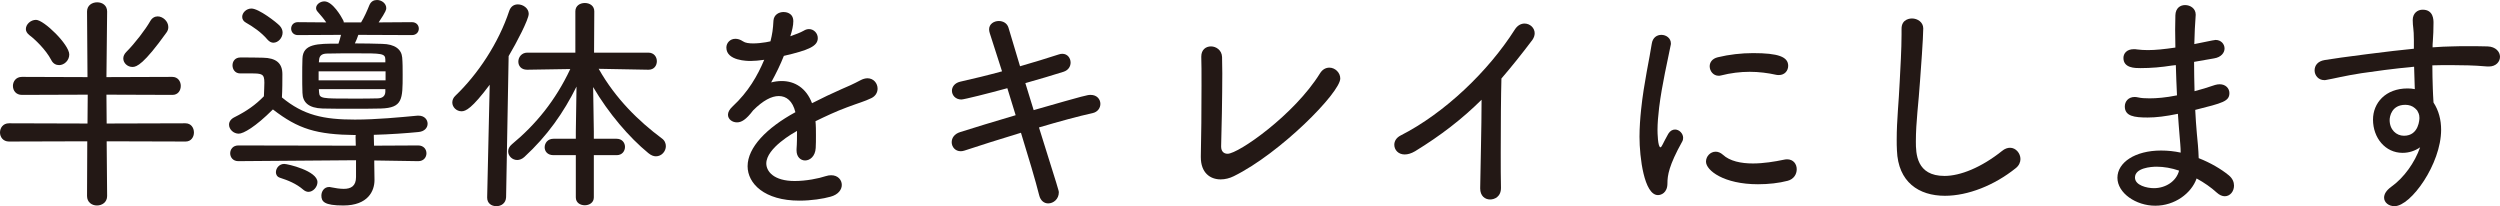
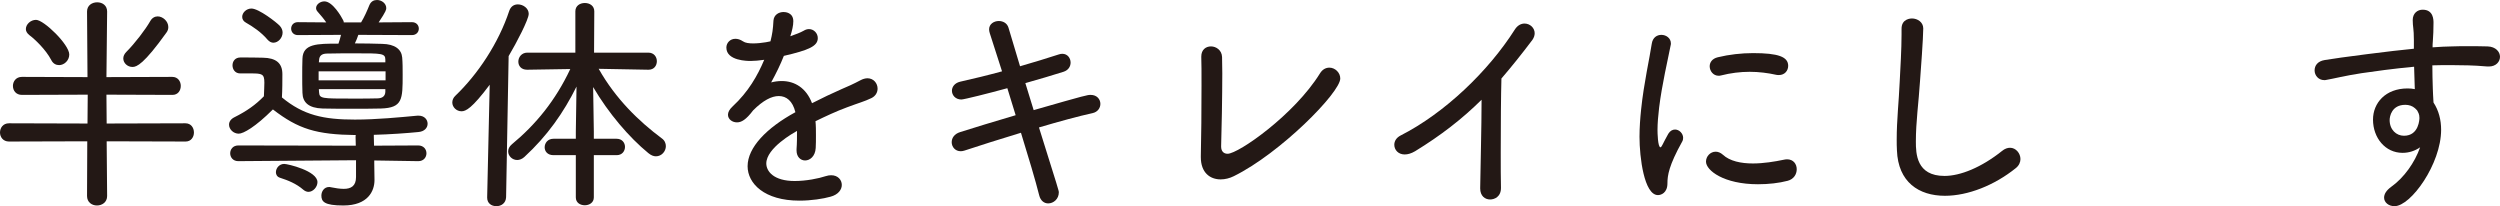
<svg xmlns="http://www.w3.org/2000/svg" viewBox="0 0 324.84 26.79">
  <defs>
    <style>.d{fill:#231815;}</style>
  </defs>
  <g id="a" />
  <g id="b">
    <g id="c">
      <g>
        <path class="d" d="M13.86,18.36l.06,7.11c0,.81-.66,1.23-1.32,1.23s-1.29-.42-1.29-1.23l.03-7.11-10.17,.03c-.78,0-1.17-.6-1.17-1.17,0-.6,.39-1.2,1.17-1.2l10.2,.03,.03-3.75-8.55,.03c-.78,0-1.17-.57-1.17-1.17,0-.57,.39-1.17,1.17-1.17l8.52,.03-.06-8.52c0-.81,.66-1.2,1.32-1.2s1.29,.39,1.29,1.2l-.09,8.52,8.55-.03c.75,0,1.11,.6,1.11,1.17,0,.6-.36,1.17-1.08,1.17l-8.58-.03,.03,3.75,10.23-.03c.75,0,1.11,.6,1.11,1.2,0,.57-.36,1.17-1.08,1.17l-10.26-.03ZM6.66,7.8c-.72-1.38-2.16-2.73-2.85-3.24-.3-.24-.45-.51-.45-.78,0-.63,.63-1.2,1.32-1.2,1.02,0,4.32,3.21,4.32,4.5,0,.78-.66,1.38-1.32,1.38-.39,0-.78-.18-1.02-.66Zm9.36-.21c0-.27,.12-.57,.39-.84,1.11-1.11,2.49-2.91,3.12-4.02,.24-.42,.6-.6,.96-.6,.66,0,1.38,.63,1.38,1.38,0,.24-.06,.48-.24,.72-2.94,4.11-3.87,4.47-4.41,4.47-.66,0-1.2-.51-1.2-1.11Z" />
        <path class="d" d="M54.33,20.94l-5.7-.09v.39l.03,2.1v.06c0,1.41-.84,3.3-4.05,3.3-2.49,0-2.85-.51-2.85-1.29,0-.54,.36-1.11,.99-1.11,.09,0,.15,0,.24,.03,.6,.12,1.17,.21,1.68,.21,.93,0,1.59-.36,1.59-1.53v-2.19l-15.3,.12c-.69,0-1.05-.51-1.05-1.02s.36-1.02,1.05-1.02l15.27,.03-.03-1.17c0-.06,.03-.15,.03-.21-5.13-.06-7.47-.78-10.77-3.33-2.28,2.28-3.84,3.15-4.44,3.15-.69,0-1.26-.57-1.26-1.17,0-.36,.21-.72,.69-.96,1.62-.81,2.76-1.62,3.84-2.73,.03-.84,.06-1.35,.06-1.77,0-1.14-.3-1.2-1.74-1.2h-1.41c-.66,0-.99-.54-.99-1.05s.33-1.02,1.02-1.02c.96,0,2.04,0,2.94,.03,1.68,.03,2.52,.69,2.52,2.13v.09c0,.69,0,2.01-.06,2.94,2.79,2.31,5.4,2.88,9.48,2.88,2.82,0,5.88-.3,8.13-.51h.15c.75,0,1.17,.51,1.17,1.05,0,.51-.39,1.02-1.23,1.08-1.53,.15-3.6,.3-5.76,.36v.24l.03,1.17,5.73-.03c.72,0,1.08,.51,1.08,1.02s-.36,1.02-1.05,1.02h-.03ZM34.77,5.16c-.84-.99-1.92-1.71-2.82-2.22-.33-.18-.48-.45-.48-.75,0-.54,.54-1.08,1.2-1.08,.96,0,3.27,1.8,3.69,2.25,.24,.27,.36,.57,.36,.87,0,.69-.57,1.32-1.2,1.32-.24,0-.51-.12-.75-.39Zm4.65,19.5c-.93-.81-2.01-1.23-3.03-1.56-.39-.12-.54-.42-.54-.72,0-.51,.42-1.08,1.08-1.08,.45,0,4.32,.9,4.32,2.37,0,.63-.57,1.26-1.17,1.26-.21,0-.45-.09-.66-.27Zm7.14-20.13c-.12,.36-.27,.75-.45,1.11,1.26,0,2.55,.03,3.54,.06,1.68,.03,2.52,.72,2.61,1.77,.06,.69,.06,1.47,.06,2.25,0,3.18,0,4.29-2.82,4.38-1.02,.03-2.37,.03-3.75,.03s-2.76,0-3.84-.03c-1.8-.06-2.58-.78-2.61-2.04-.03-.72-.03-1.47-.03-2.22s0-1.5,.03-2.22c.06-1.95,1.92-1.95,4.68-1.95,.12-.36,.24-.75,.33-1.14l-5.61,.03c-.57,0-.87-.42-.87-.84s.3-.84,.87-.84l3.69,.03c-.33-.48-.69-.9-1.11-1.38-.15-.15-.21-.33-.21-.48,0-.45,.51-.87,1.08-.87,1.08,0,2.22,2.01,2.43,2.43,.06,.09,.09,.21,.09,.3h2.25c.42-.69,.78-1.5,1.08-2.25,.21-.48,.57-.66,.99-.66,.6,0,1.2,.45,1.2,1.05,0,.18,0,.39-.99,1.86l4.32-.03c.6,0,.9,.42,.9,.84s-.3,.84-.9,.84l-6.96-.03Zm3.54,4.74h-8.7v1.17h8.7v-1.17Zm-.03-1.53c0-.81-.51-.81-3.75-.81-1.38,0-2.82,0-3.81,.03-.78,0-1.02,.36-1.05,.84l-.03,.3h8.64v-.36Zm0,3.84h-8.64l.03,.42c.06,.81,.33,.81,4.32,.81,1.29,0,2.55,0,3.33-.03,.6-.03,.93-.3,.96-.84v-.36Z" />
        <path class="d" d="M63.3,25.65l.33-14.64c-2.31,3.09-3.12,3.45-3.66,3.45-.66,0-1.2-.54-1.2-1.14,0-.3,.12-.63,.42-.9,2.88-2.76,5.58-6.78,6.99-11.04,.21-.57,.63-.81,1.11-.81,.69,0,1.41,.51,1.41,1.23s-1.56,3.72-2.61,5.49l-.33,18.33c-.03,.78-.63,1.17-1.26,1.17s-1.2-.36-1.2-1.11v-.03Zm11.52-5.49h-2.91c-.78,0-1.14-.51-1.14-1.02,0-.54,.39-1.11,1.14-1.11h2.91v-.9l.09-5.88c-1.68,3.39-3.81,6.42-6.78,9.15-.3,.27-.63,.39-.93,.39-.63,0-1.17-.51-1.17-1.11,0-.3,.12-.63,.48-.93,3.12-2.58,5.67-5.7,7.59-9.78l-5.58,.09h-.03c-.78,0-1.14-.51-1.14-1.05,0-.57,.42-1.17,1.17-1.17h6.24V1.47c0-.72,.6-1.08,1.23-1.08s1.23,.36,1.23,1.08l-.03,5.37h7.05c.75,0,1.11,.57,1.11,1.11,0,.57-.36,1.11-1.08,1.11h-.03l-6.45-.12c2.22,3.93,5.25,6.84,8.19,9.03,.39,.27,.54,.66,.54,1.02,0,.66-.54,1.32-1.29,1.32-.3,0-.63-.12-.99-.42-2.49-2.04-5.16-5.16-7.17-8.58l.09,5.79v.93h2.97c.72,0,1.08,.54,1.08,1.05,0,.54-.36,1.08-1.08,1.08h-2.97v5.49c0,.69-.6,1.02-1.17,1.02-.6,0-1.17-.33-1.17-1.02v-5.49Z" />
        <path class="d" d="M106.02,17.64c0,.54,0,1.08-.03,1.59-.06,1.08-.75,1.62-1.38,1.62-.57,0-1.11-.45-1.11-1.29v-.18c.06-.75,.06-1.59,.06-2.37-.42,.24-3.99,2.22-3.99,4.23,0,1.02,.96,2.28,3.69,2.28,1.5,0,3.12-.33,4.02-.63,.27-.09,.51-.12,.72-.12,.87,0,1.38,.6,1.38,1.26,0,.6-.45,1.26-1.47,1.53-.96,.27-2.49,.51-4.05,.51-4.53,0-6.72-2.22-6.72-4.47,0-2.43,2.46-4.98,6.21-7.02-.36-1.47-1.17-2.1-2.16-2.1-.93,0-2.04,.57-3.33,1.86-.93,1.23-1.53,1.56-2.1,1.56-.63,0-1.17-.42-1.17-.99,0-.33,.18-.69,.6-1.08,2.04-1.89,3.24-3.99,4.11-6.06-.66,.09-1.26,.15-1.77,.15-.36,0-3.15,0-3.15-1.74,0-.6,.48-1.14,1.17-1.14,.3,0,.63,.09,.99,.33,.3,.21,.78,.27,1.32,.27,.51,0,1.11-.06,1.65-.15l.6-.12c.24-.96,.33-1.56,.39-2.7,.06-.75,.69-1.11,1.32-1.11,.21,0,1.26,.06,1.26,1.2,0,.54-.15,1.2-.39,1.95,.69-.24,1.32-.48,1.74-.72,.24-.15,.48-.21,.69-.21,.63,0,1.14,.54,1.14,1.17,0,1.05-1.17,1.56-4.41,2.31-.42,1.08-1.02,2.31-1.65,3.45,.45-.12,.93-.18,1.38-.18,1.68,0,3.18,.9,3.93,2.88,1.29-.66,2.61-1.29,3.84-1.83,.72-.3,1.59-.69,2.43-1.14,.33-.18,.66-.27,.93-.27,.81,0,1.32,.66,1.32,1.35,0,.45-.24,.96-.81,1.23-.93,.45-1.59,.6-3.18,1.2-1.38,.51-2.79,1.17-4.08,1.8,.06,.57,.06,1.23,.06,1.89Z" />
        <path class="d" d="M125.34,19.56c-.18,.06-.36,.09-.51,.09-.72,0-1.17-.57-1.17-1.17,0-.54,.33-1.08,1.11-1.32,1.8-.57,4.44-1.38,7.2-2.19l-1.08-3.51c-2.4,.66-5.64,1.47-5.97,1.47-.78,0-1.23-.57-1.23-1.14,0-.48,.33-.99,1.05-1.17,1.74-.39,3.6-.84,5.46-1.35l-1.59-4.95c-.06-.18-.09-.36-.09-.51,0-.69,.63-1.08,1.26-1.08,.54,0,1.08,.27,1.26,.87l1.5,5.01c1.8-.51,3.51-1.05,5.01-1.53,.18-.06,.33-.09,.48-.09,.69,0,1.08,.57,1.08,1.14,0,.48-.27,.99-.93,1.2-1.41,.45-3.15,.96-4.95,1.47l1.08,3.51c6.9-1.98,6.99-1.98,7.41-1.98,.81,0,1.26,.57,1.26,1.17,0,.51-.33,1.05-1.02,1.2-1.8,.39-4.32,1.08-6.96,1.86,2.55,8.13,2.58,8.22,2.58,8.43,0,.87-.69,1.44-1.38,1.44-.51,0-.99-.33-1.17-1.05-.48-1.92-1.38-4.92-2.37-8.13-2.76,.84-5.43,1.68-7.32,2.31Z" />
        <path class="d" d="M160.32,22.89c-.54,.27-1.14,.42-1.71,.42-1.38,0-2.58-.87-2.58-2.88v-.15c.06-2.25,.09-6.15,.09-9.18,0-1.62,0-2.97-.03-3.66v-.09c0-.9,.6-1.32,1.26-1.32s1.41,.48,1.44,1.38c0,.48,.03,1.23,.03,2.1,0,3-.09,7.71-.15,9.48v.06c0,.6,.33,.93,.84,.93,1.41,0,8.67-5.07,12-10.44,.33-.54,.78-.75,1.23-.75,.72,0,1.41,.63,1.41,1.41,0,1.83-7.8,9.72-13.83,12.69Z" />
        <path class="d" d="M192.33,24.45c.03-2.55,.18-7.92,.18-11.49-2.55,2.52-5.31,4.65-8.64,6.69-.51,.3-.96,.42-1.35,.42-.84,0-1.35-.6-1.35-1.26,0-.45,.24-.9,.81-1.2,5.73-2.91,11.4-8.34,14.85-13.77,.36-.57,.84-.78,1.26-.78,.72,0,1.32,.57,1.32,1.26,0,.27-.09,.57-.3,.87-1.38,1.83-2.7,3.48-4.02,5.01-.06,2.01-.09,6.12-.09,9.6,0,1.83,0,3.51,.03,4.56,.03,1.23-.87,1.56-1.41,1.56-.66,0-1.29-.45-1.29-1.44v-.03Z" />
        <path class="d" d="M213.03,17.79c0-1.2,.09-2.4,.21-3.57,.36-3.45,1.11-6.69,1.38-8.52,.12-.84,.69-1.17,1.26-1.17,.6,0,1.23,.42,1.23,1.11,0,.06,0,.15-.03,.24-.36,1.83-1.14,5.16-1.5,8.1-.12,1.02-.21,2.01-.21,2.91,0,.3,.03,2.25,.39,2.25,.06,0,.15-.12,.24-.3,.06-.15,.66-1.26,.78-1.47,.24-.39,.57-.54,.87-.54,.54,0,1.05,.51,1.05,1.08,0,.15-.03,.33-.12,.48-1.74,3.12-1.92,4.41-1.92,5.43,0,1.26-.84,1.53-1.23,1.53-1.8,0-2.4-4.92-2.4-7.56Zm15.39,6.15c-4.44,0-6.75-1.8-6.75-2.94,0-.69,.57-1.29,1.26-1.29,.3,0,.63,.12,.93,.39,.9,.84,2.37,1.14,3.9,1.14,1.38,0,2.85-.24,3.99-.48,.15-.03,.3-.06,.45-.06,.84,0,1.26,.63,1.26,1.29s-.39,1.29-1.17,1.5c-1.14,.3-2.49,.45-3.87,.45Zm2.37-14.22c-1.08-.24-2.25-.39-3.45-.39s-2.46,.15-3.75,.48c-.09,.03-.21,.03-.3,.03-.66,0-1.14-.6-1.14-1.23,0-.48,.3-.99,1.05-1.17,1.47-.36,3.09-.54,4.59-.54,3.27,0,4.56,.48,4.56,1.65,0,.63-.45,1.2-1.2,1.2-.12,0-.24,0-.36-.03Z" />
        <path class="d" d="M252.72,25.44c-3.39,0-6.09-1.77-6.24-5.91-.03-.48-.03-.93-.03-1.38,0-2.55,.27-4.83,.39-7.53,.09-1.74,.24-4.26,.24-6.12v-.72c-.03-1.38,1.26-1.38,1.35-1.38,.72,0,1.47,.48,1.47,1.29,0,1.17-.33,5.7-.42,6.84-.18,2.82-.54,5.28-.54,7.86,0,1.56,.06,4.47,3.72,4.47,2.07,0,4.8-1.11,7.47-3.24,.36-.3,.72-.42,1.05-.42,.75,0,1.35,.72,1.35,1.47,0,.39-.18,.84-.6,1.17-2.79,2.25-6.24,3.6-9.21,3.6Z" />
-         <path class="d" d="M282.18,8.52c-1.32,.21-2.64,.33-4.08,.33-.69,0-2.19,0-2.19-1.32,0-.57,.42-1.14,1.35-1.14,.12,0,.27,0,.39,.03,.45,.06,.93,.09,1.44,.09,.99,0,2.13-.12,3.57-.33,0-.84-.03-1.62-.03-2.34s.03-1.35,.03-1.86c.03-.93,.63-1.32,1.26-1.32,.69,0,1.38,.45,1.38,1.23v.06c-.09,1.17-.15,2.46-.18,3.78,2.64-.54,2.67-.54,2.76-.54,.72,0,1.17,.54,1.17,1.11,0,.54-.42,1.14-1.38,1.29l-2.58,.45c0,1.29,.03,2.55,.06,3.81,.81-.21,1.71-.48,2.67-.81,.21-.06,.42-.09,.6-.09,.78,0,1.26,.54,1.26,1.14,0,1.08-.87,1.29-4.44,2.19,.06,1.08,.12,2.13,.21,3.06,.09,.9,.21,2.1,.24,3.21,1.53,.6,2.91,1.41,3.9,2.22,.51,.42,.69,.9,.69,1.35,0,.75-.51,1.38-1.2,1.38-.33,0-.69-.15-1.05-.48-.72-.66-1.62-1.29-2.61-1.83-.69,1.95-2.85,3.54-5.37,3.54s-4.92-1.65-4.92-3.63,2.28-3.54,5.67-3.54c.87,0,1.71,.09,2.55,.27,0-.72-.09-1.47-.15-2.28-.06-.81-.15-1.74-.21-2.76-1.59,.33-2.85,.48-3.93,.48-1.77,0-2.97-.18-2.97-1.44,0-.63,.45-1.23,1.29-1.23,.15,0,.3,.03,.45,.06,.39,.09,.87,.12,1.47,.12,.9,0,2.1-.09,3.57-.39-.06-1.29-.12-2.64-.15-3.93l-.54,.06Zm-1.95,13.14c-.72,0-2.82,.15-2.82,1.41,0,1.02,1.56,1.38,2.46,1.38,1.5,0,2.91-.87,3.27-2.28-.96-.33-1.98-.51-2.91-.51Z" />
        <path class="d" d="M313.65,5.19c0-1.5-.15-1.68-.15-2.58s.63-1.35,1.29-1.35c1.41,0,1.41,1.32,1.41,1.71,0,.72-.03,1.77-.09,2.43-.03,.24-.03,.51-.03,.75,.96-.06,1.8-.12,2.52-.12,.75-.03,1.38-.03,2.1-.03s1.5,0,2.52,.03c1.08,.03,1.62,.72,1.62,1.35s-.51,1.26-1.44,1.26h-.18c-2.16-.18-2.88-.15-4.77-.18-.75,0-1.56,0-2.4,.03,0,1.02,.03,2.07,.06,3.03,0,.45,.06,1.11,.09,1.8,.69,1.05,.99,2.28,.99,3.54,0,4.44-3.93,9.93-6.06,9.93-.75,0-1.35-.48-1.35-1.11,0-.45,.27-.93,.93-1.41,1.65-1.17,3.06-3.15,3.75-5.13-.69,.48-1.47,.72-2.28,.72-2.25,0-3.84-1.95-3.84-4.32,0-2.16,1.62-4.05,4.5-4.05,.33,0,.63,.03,.93,.09l-.09-2.91c-2.61,.24-5.22,.6-6.84,.84-2.16,.33-3.66,.72-4.56,.87-.09,.03-.18,.03-.27,.03-.78,0-1.26-.63-1.26-1.26s.39-1.2,1.32-1.35c1.71-.3,8.94-1.23,11.58-1.47v-1.14Zm.15,8.88c-.33-.3-.78-.45-1.26-.45-1.77,0-2.04,1.5-2.04,1.98,0,1.26,.87,2.04,1.86,2.04,1.98,0,2.01-2.22,2.01-2.31,0-.51-.15-.69-.3-.99l-.27-.27Z" />
      </g>
    </g>
  </g>
</svg>